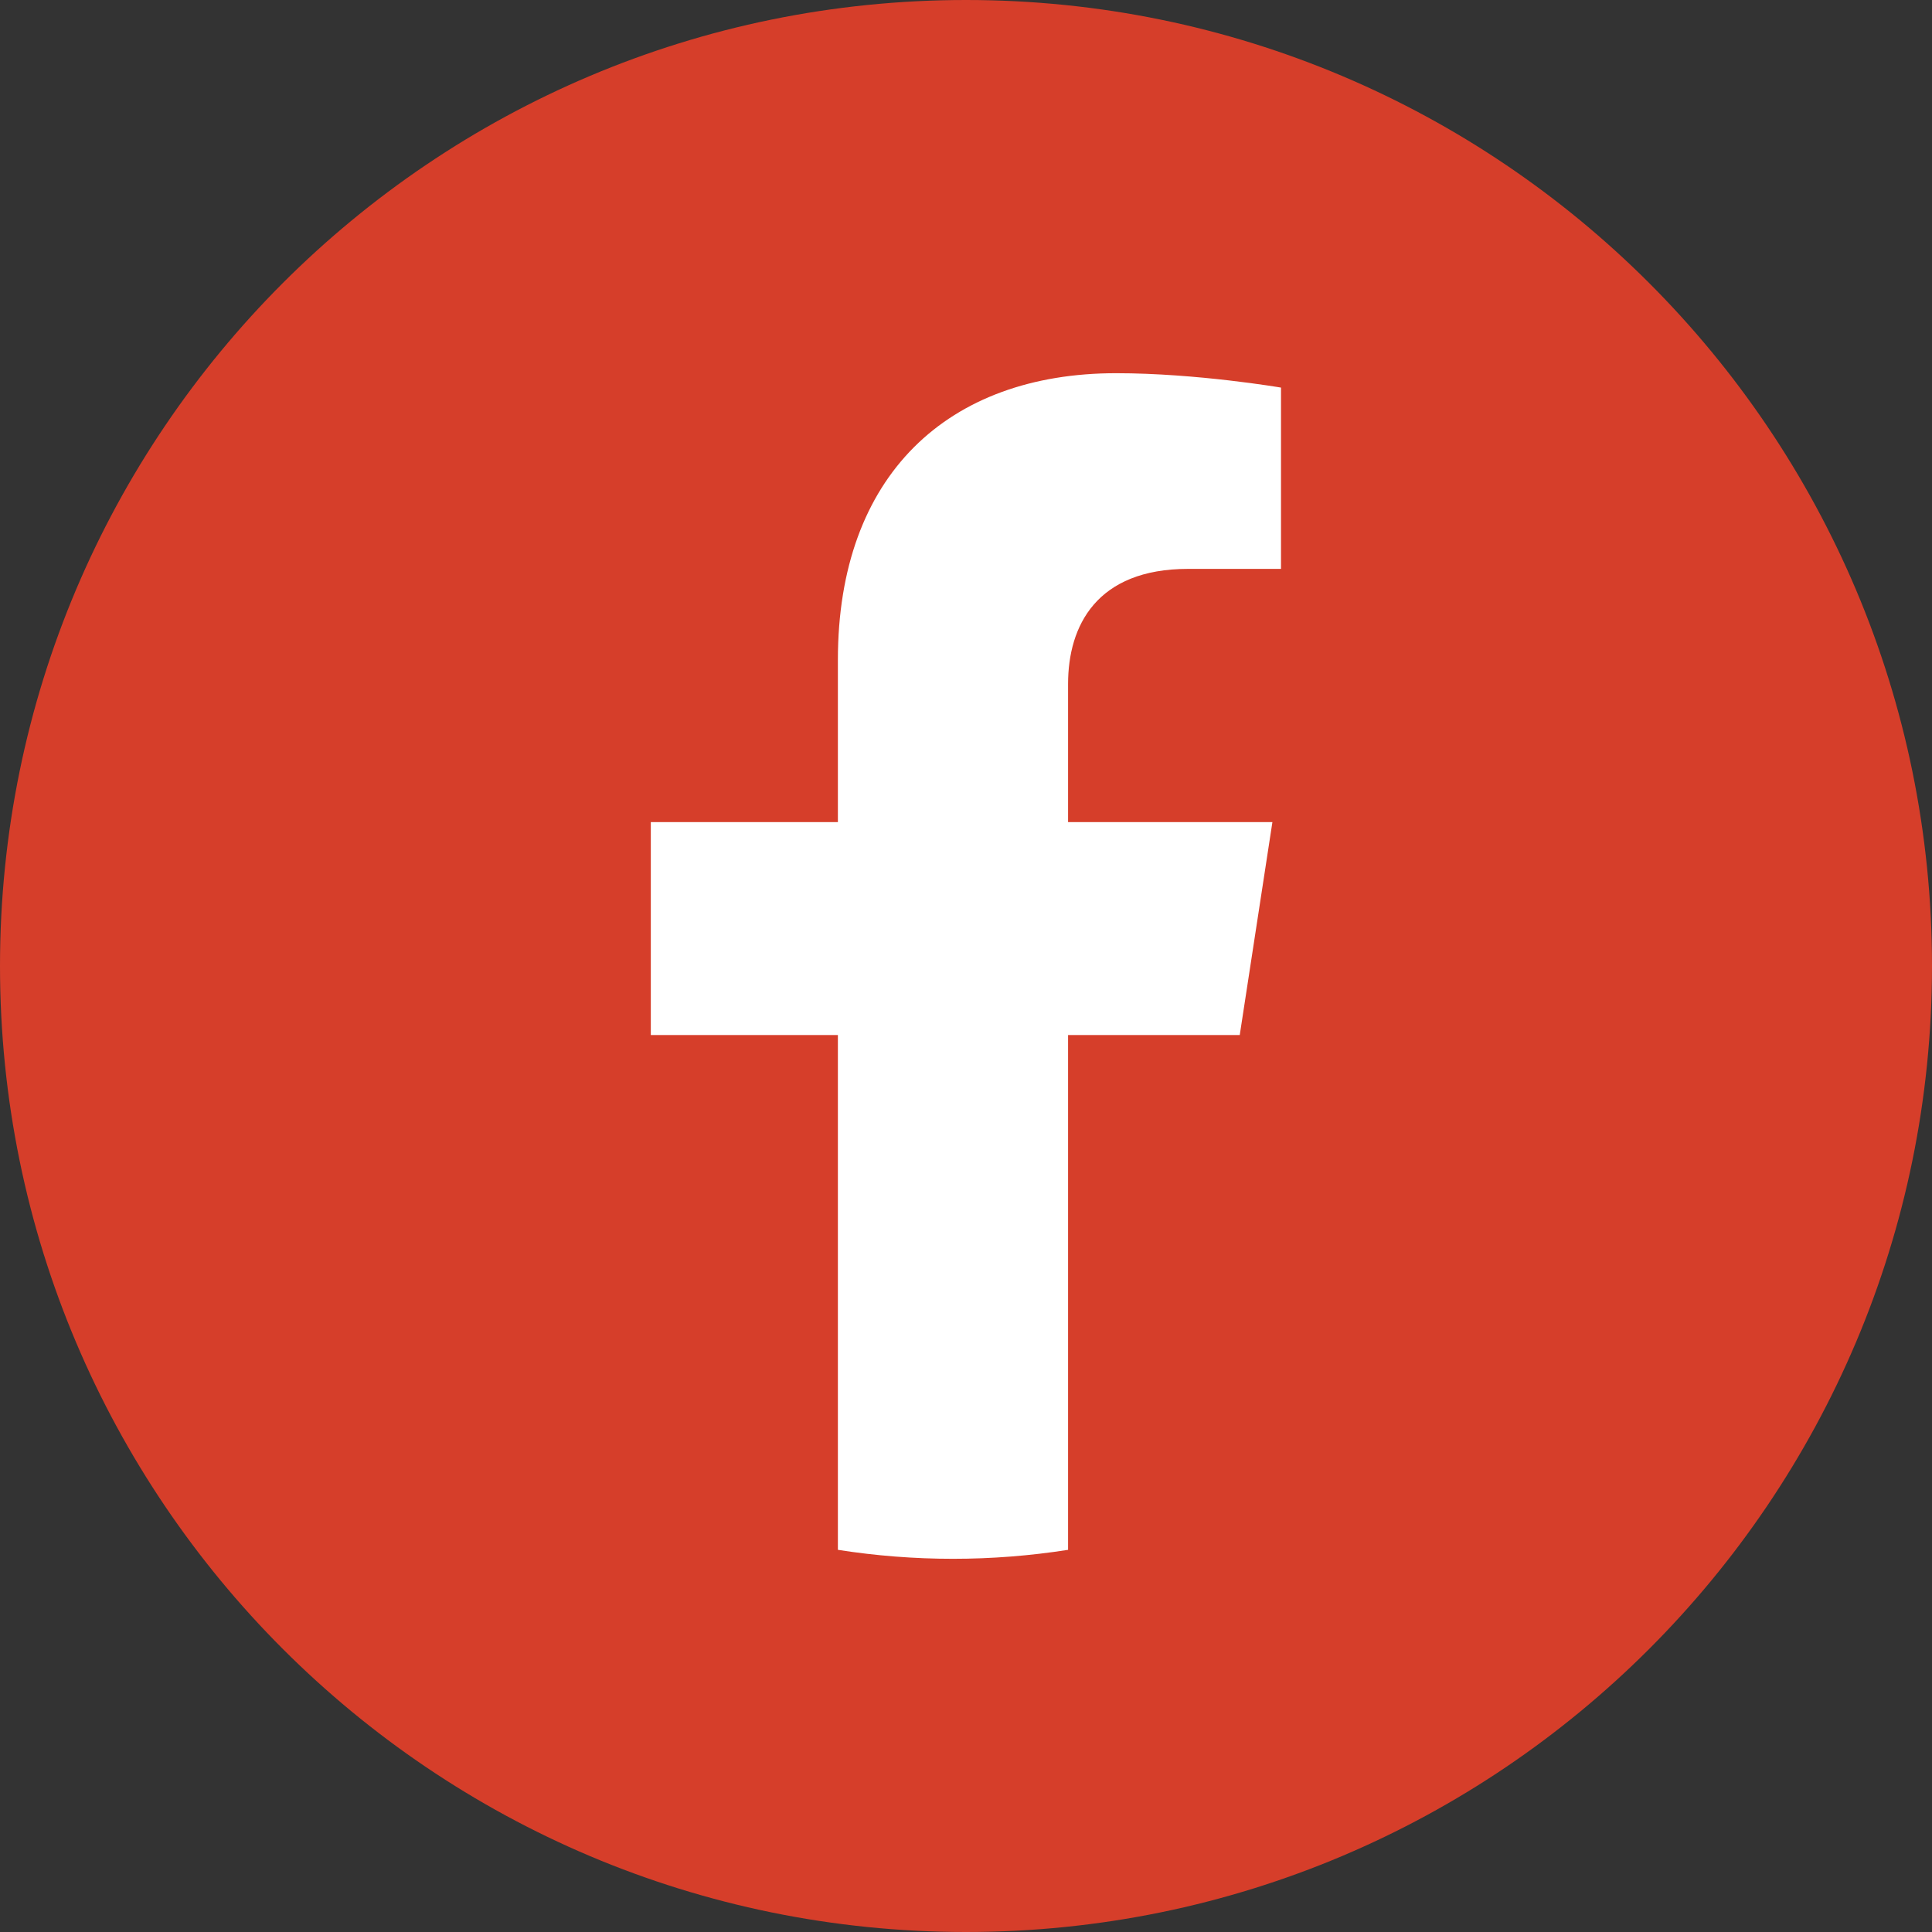
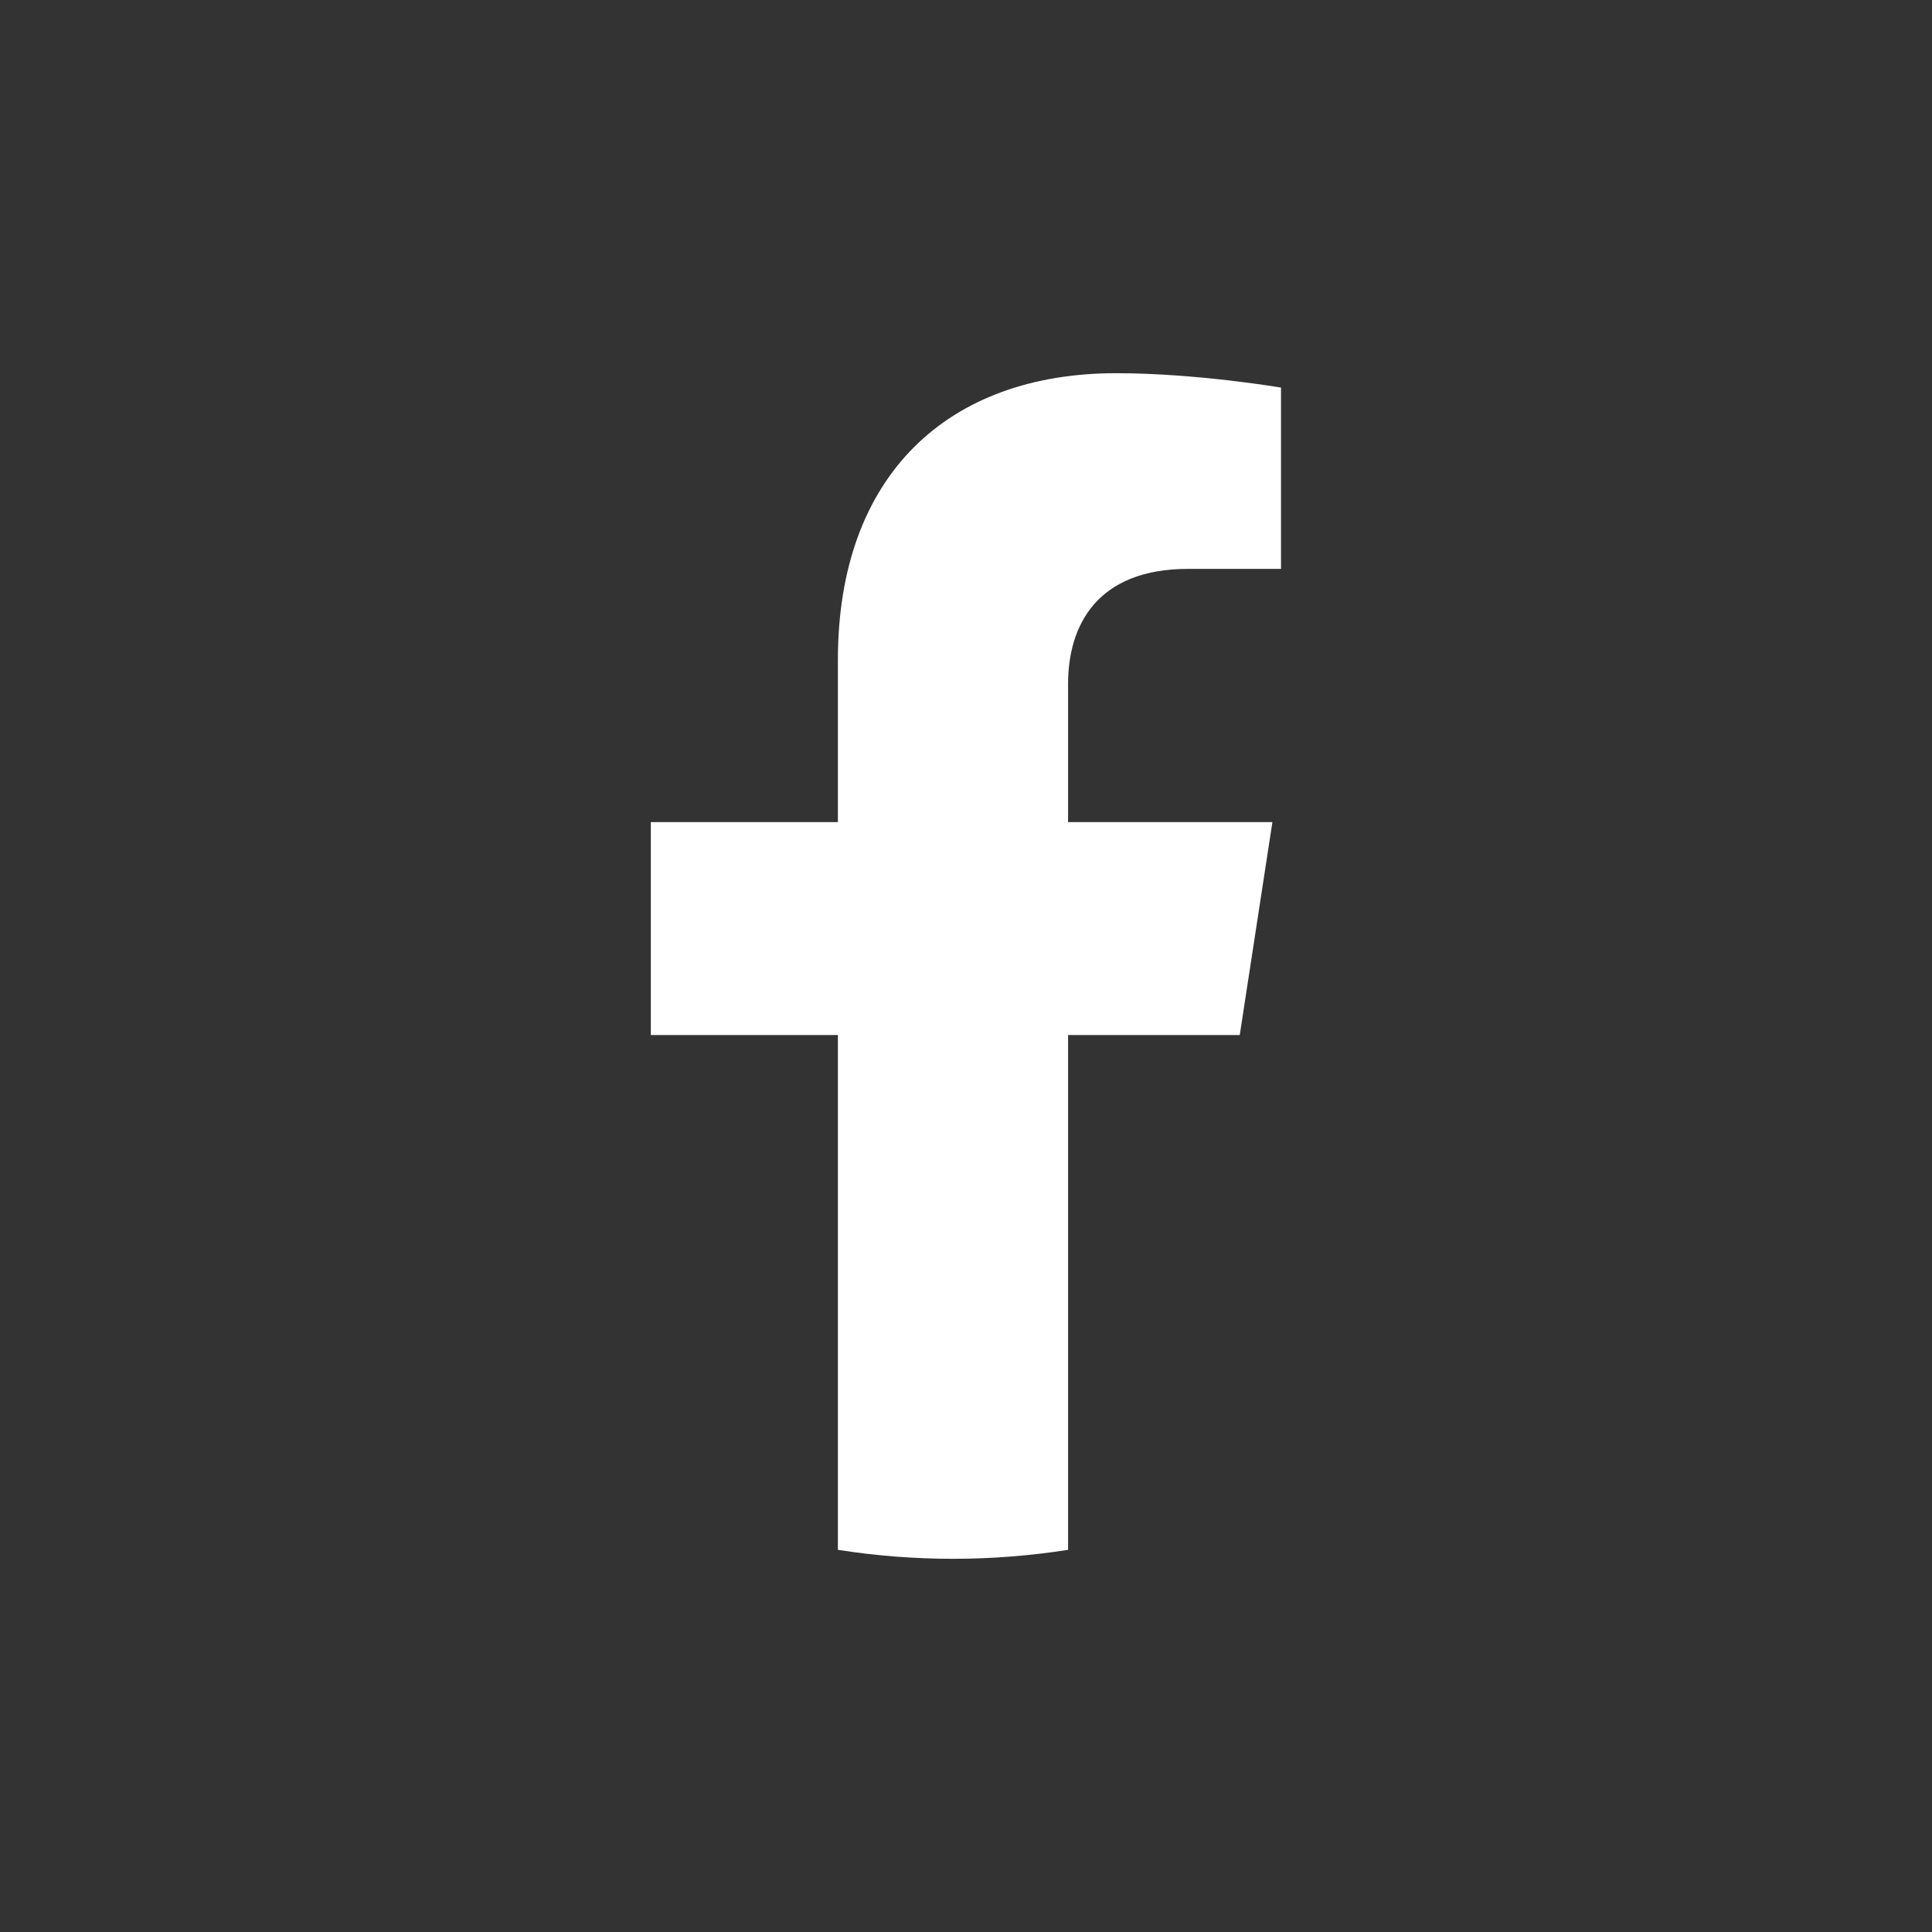
<svg xmlns="http://www.w3.org/2000/svg" width="42" height="42" viewBox="0 0 42 42" fill="none">
  <rect x="0" y="0" width="42" height="42" fill="#333333" stroke="none" />
-   <path fill-rule="evenodd" clip-rule="evenodd" d="M0 21C0 9.402 9.402 0 21 0C32.598 0 42 9.402 42 21C42 32.598 32.598 42 21 42C9.402 42 0 32.598 0 21Z" fill="#D63E2A" />
  <path d="M26.951 22.501L27.661 17.872H23.219V14.869C23.219 13.603 23.84 12.367 25.829 12.367H27.848V8.426C27.848 8.426 26.016 8.113 24.264 8.113C20.606 8.113 18.215 10.33 18.215 14.344V17.872H14.148V22.501H18.215V33.692C19.873 33.952 21.561 33.952 23.219 33.692V22.501H26.951Z" fill="white" />
</svg>